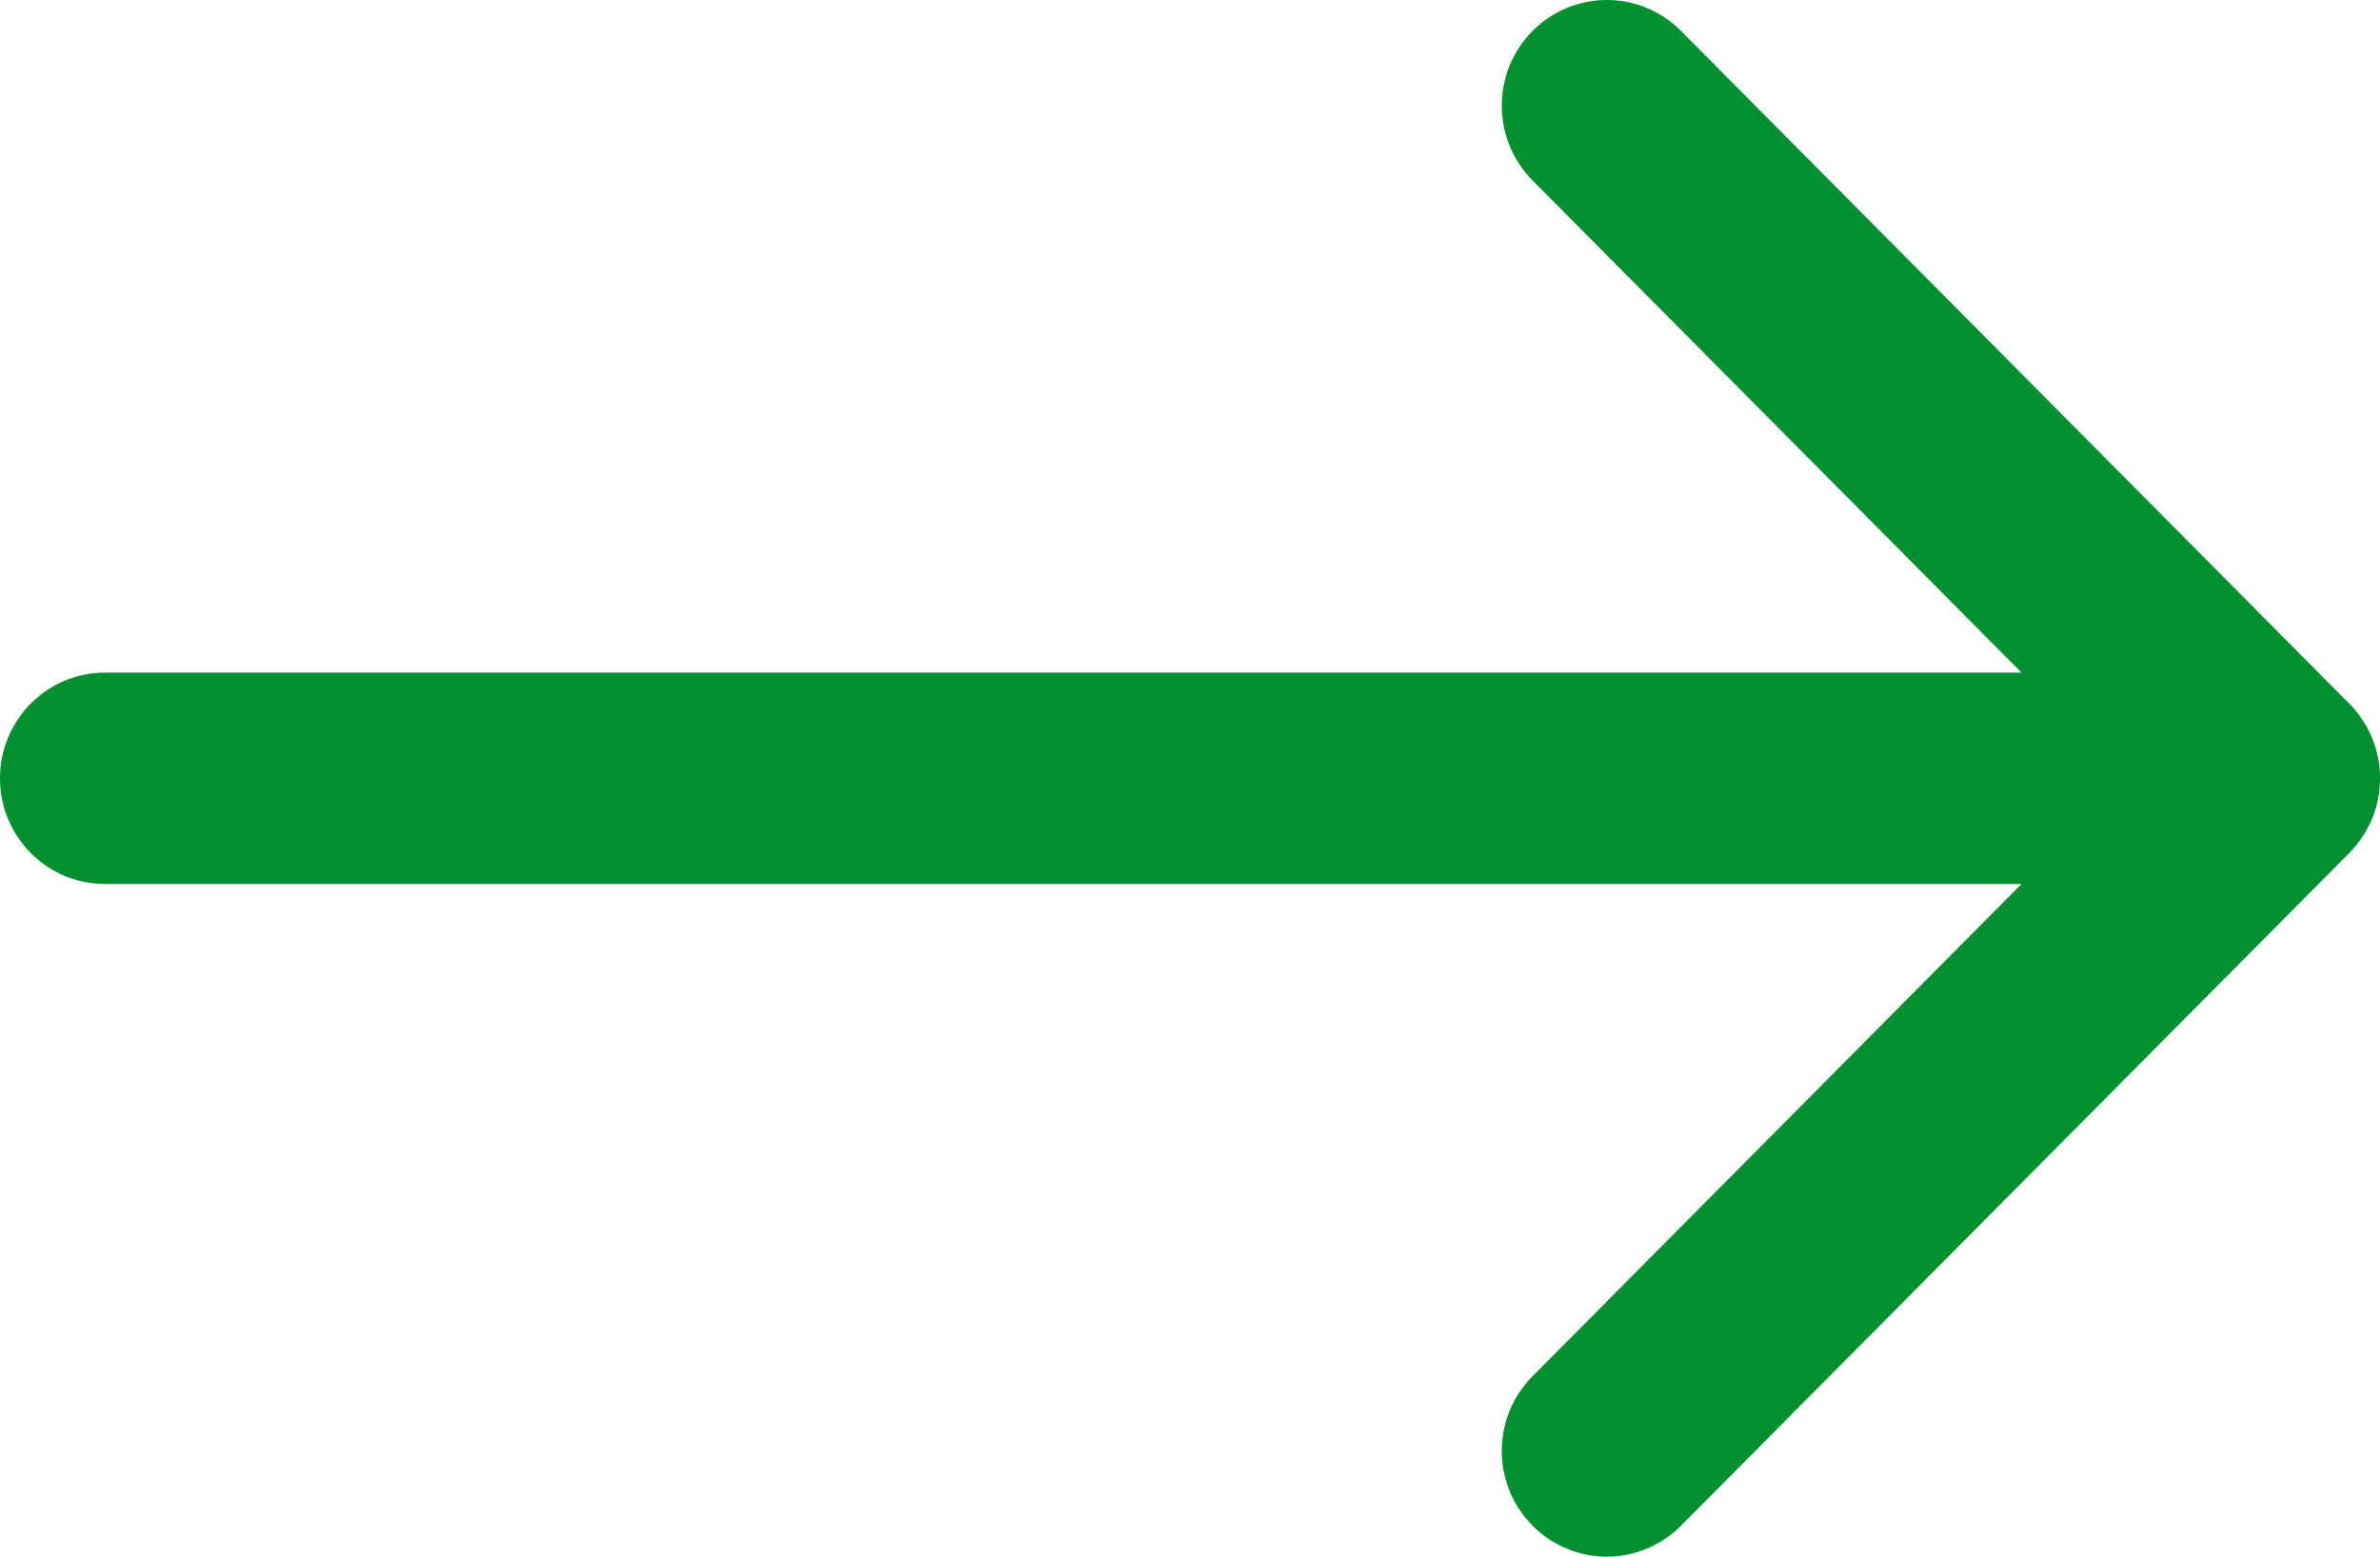
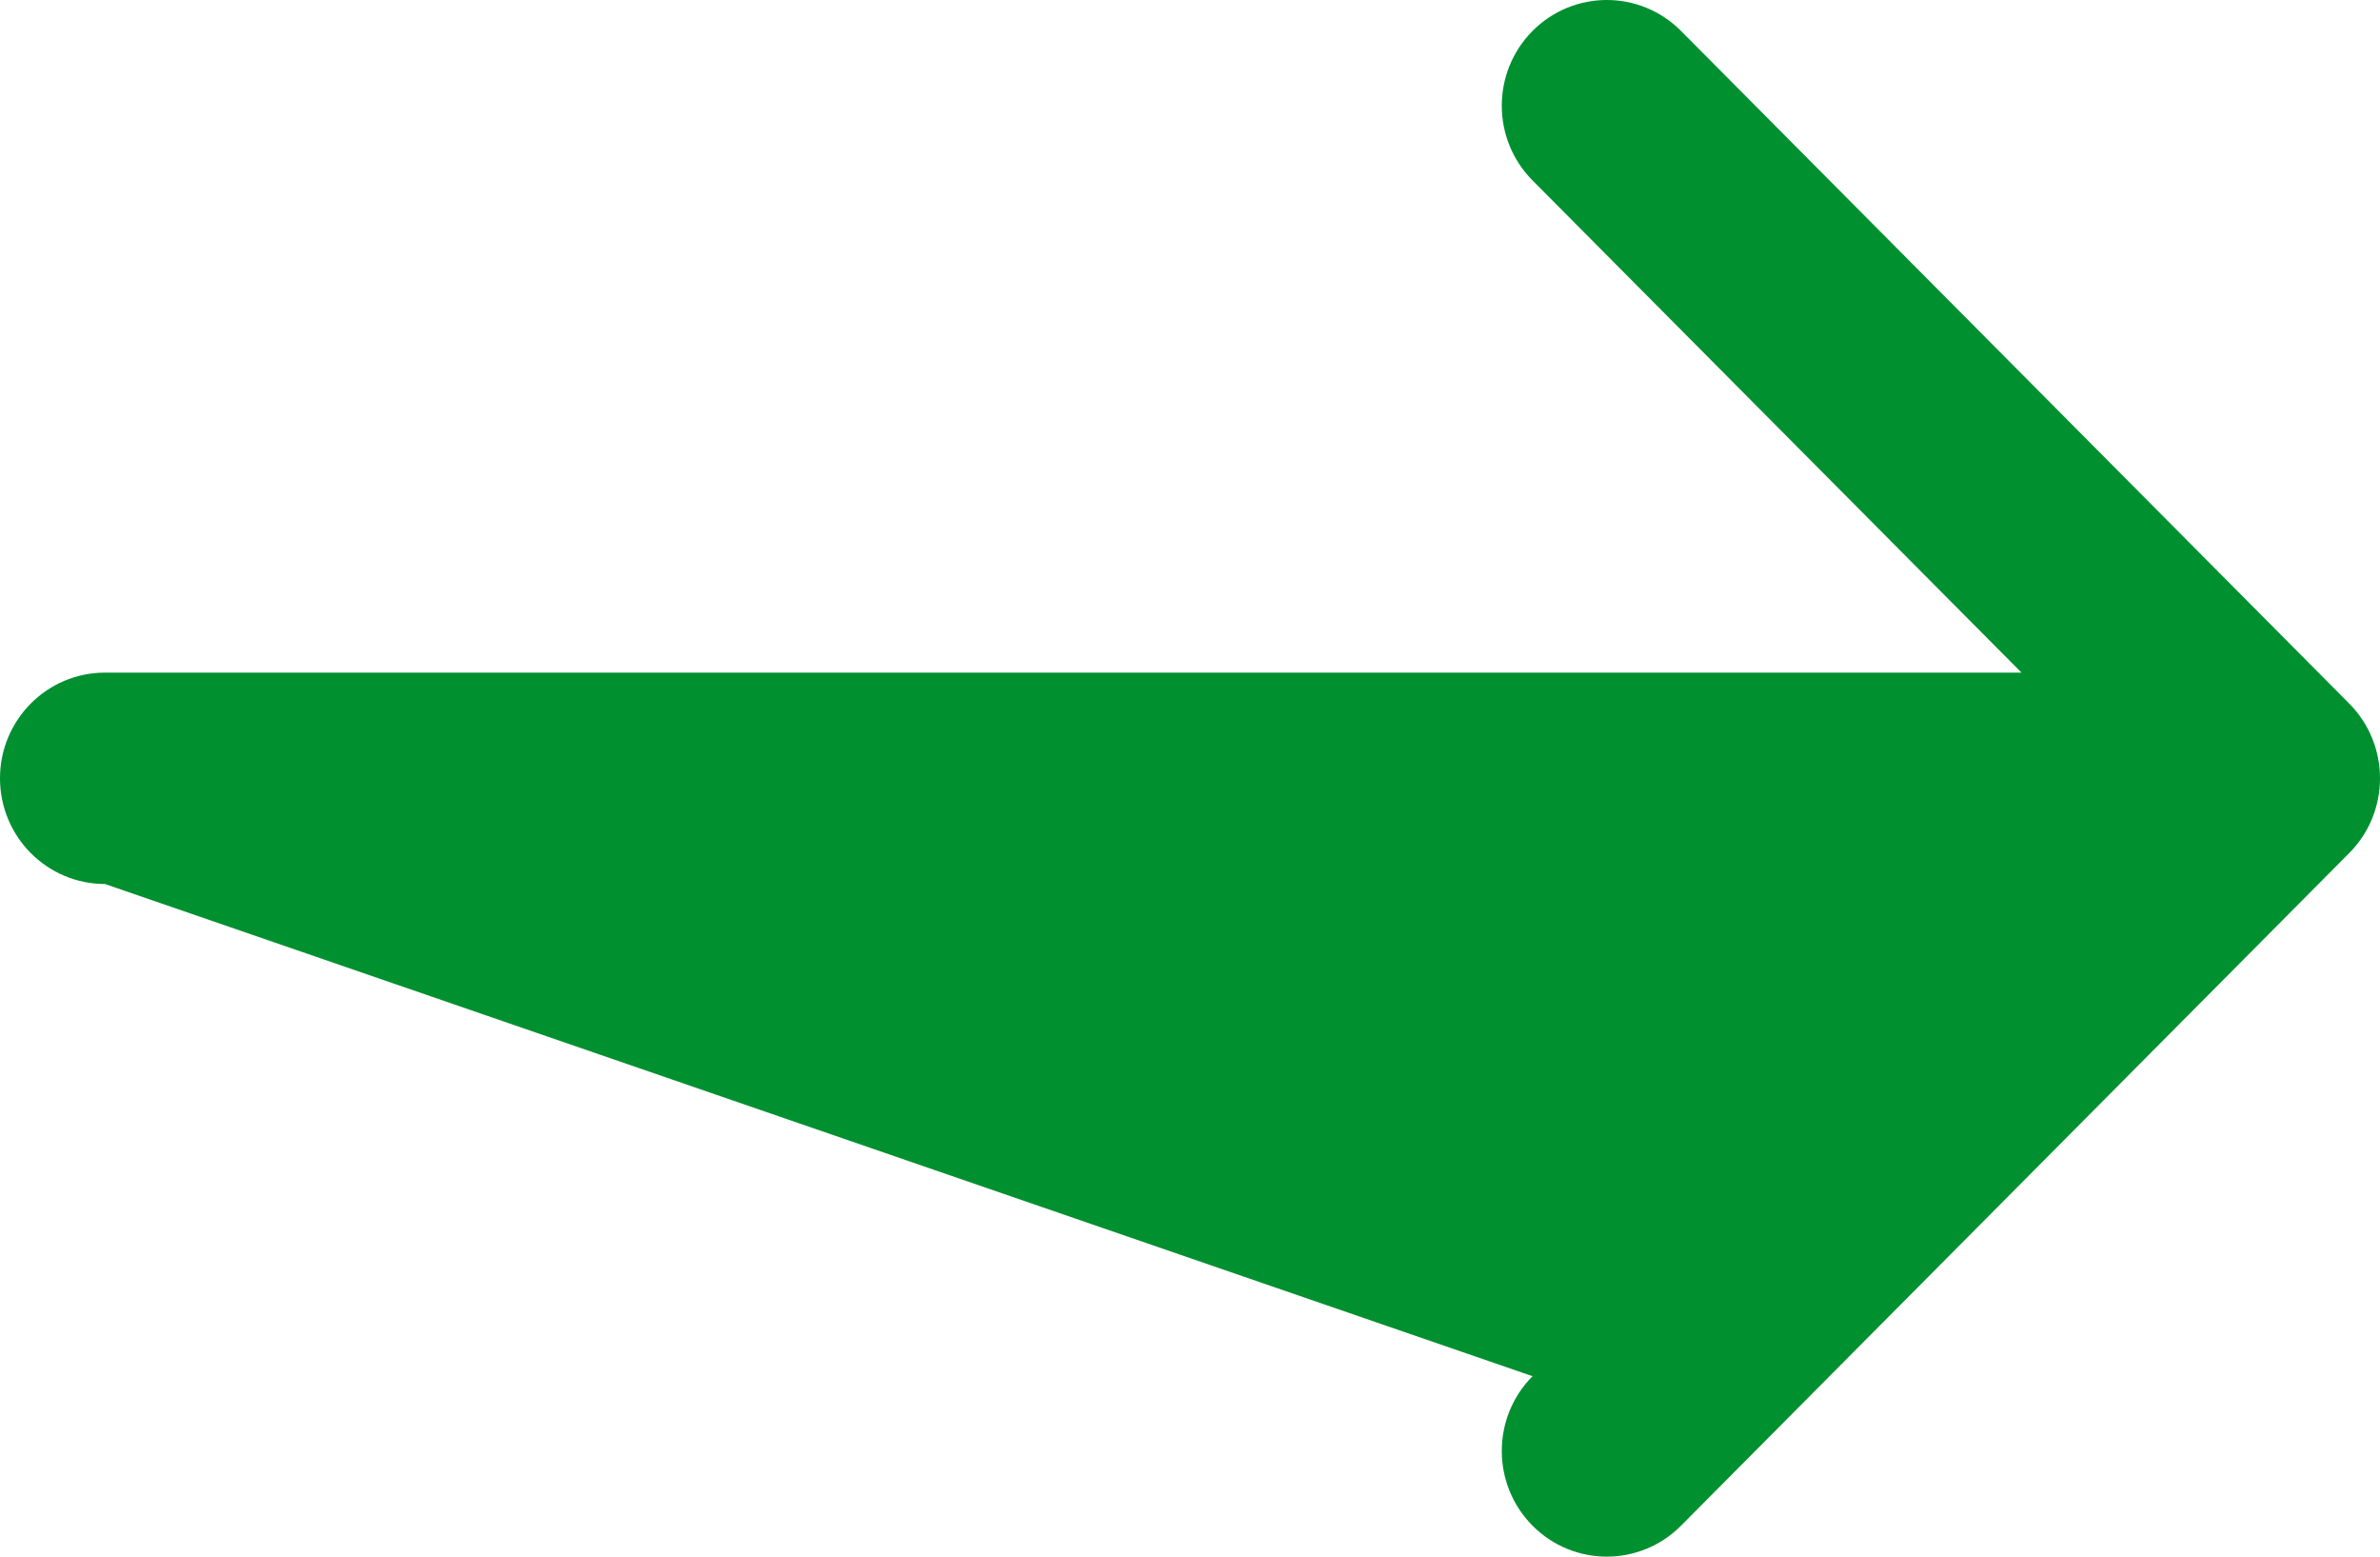
<svg xmlns="http://www.w3.org/2000/svg" width="156" height="102" viewBox="0 0 156 102" fill="none">
-   <path fill-rule="evenodd" clip-rule="evenodd" d="M110.185 2.028L153.984 46.103C156.672 48.807 156.672 53.193 153.984 55.897L110.185 99.972C107.497 102.676 103.14 102.676 100.452 99.972C97.764 97.267 97.764 92.882 100.452 90.177L132.502 57.926L6.882 57.926C3.081 57.926 -5.4696e-07 54.825 0 51C5.4696e-07 47.175 3.081 44.074 6.882 44.074L132.502 44.074L100.452 11.823C97.764 9.118 97.764 4.733 100.452 2.028C103.14 -0.676 107.497 -0.676 110.185 2.028Z" fill="#009030" />
+   <path fill-rule="evenodd" clip-rule="evenodd" d="M110.185 2.028L153.984 46.103C156.672 48.807 156.672 53.193 153.984 55.897L110.185 99.972C107.497 102.676 103.14 102.676 100.452 99.972C97.764 97.267 97.764 92.882 100.452 90.177L6.882 57.926C3.081 57.926 -5.4696e-07 54.825 0 51C5.4696e-07 47.175 3.081 44.074 6.882 44.074L132.502 44.074L100.452 11.823C97.764 9.118 97.764 4.733 100.452 2.028C103.14 -0.676 107.497 -0.676 110.185 2.028Z" fill="#009030" />
</svg>